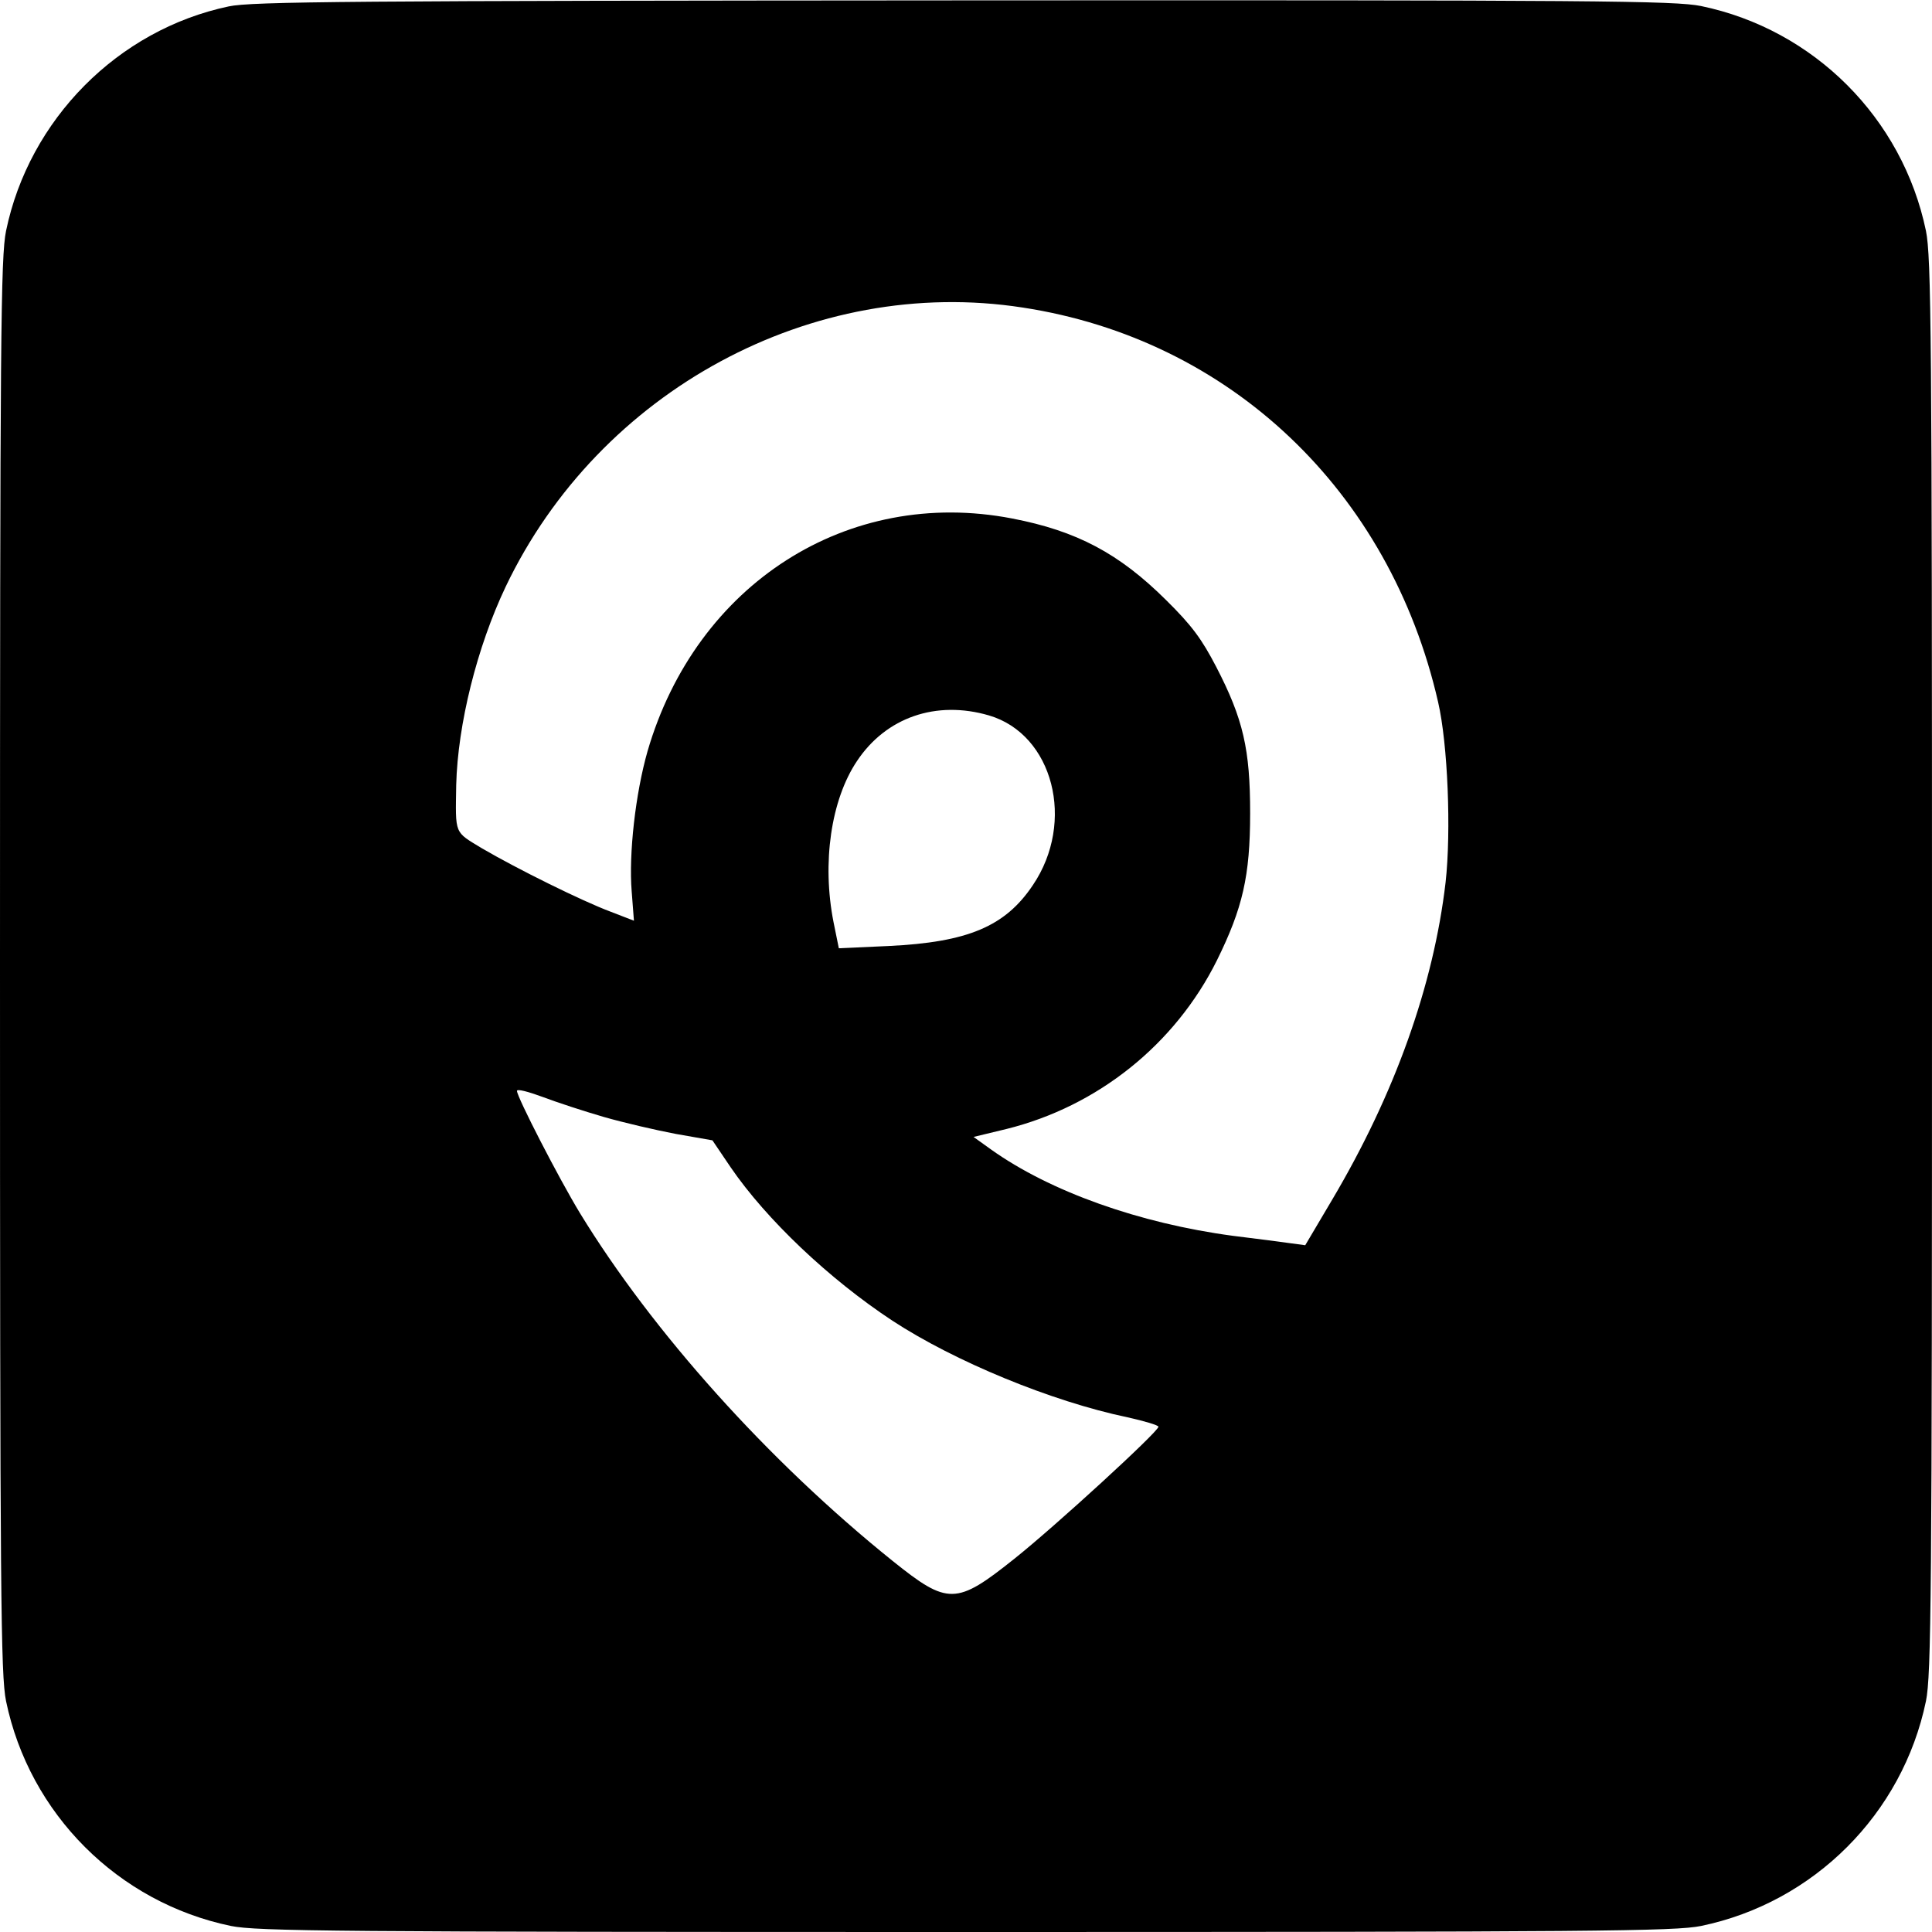
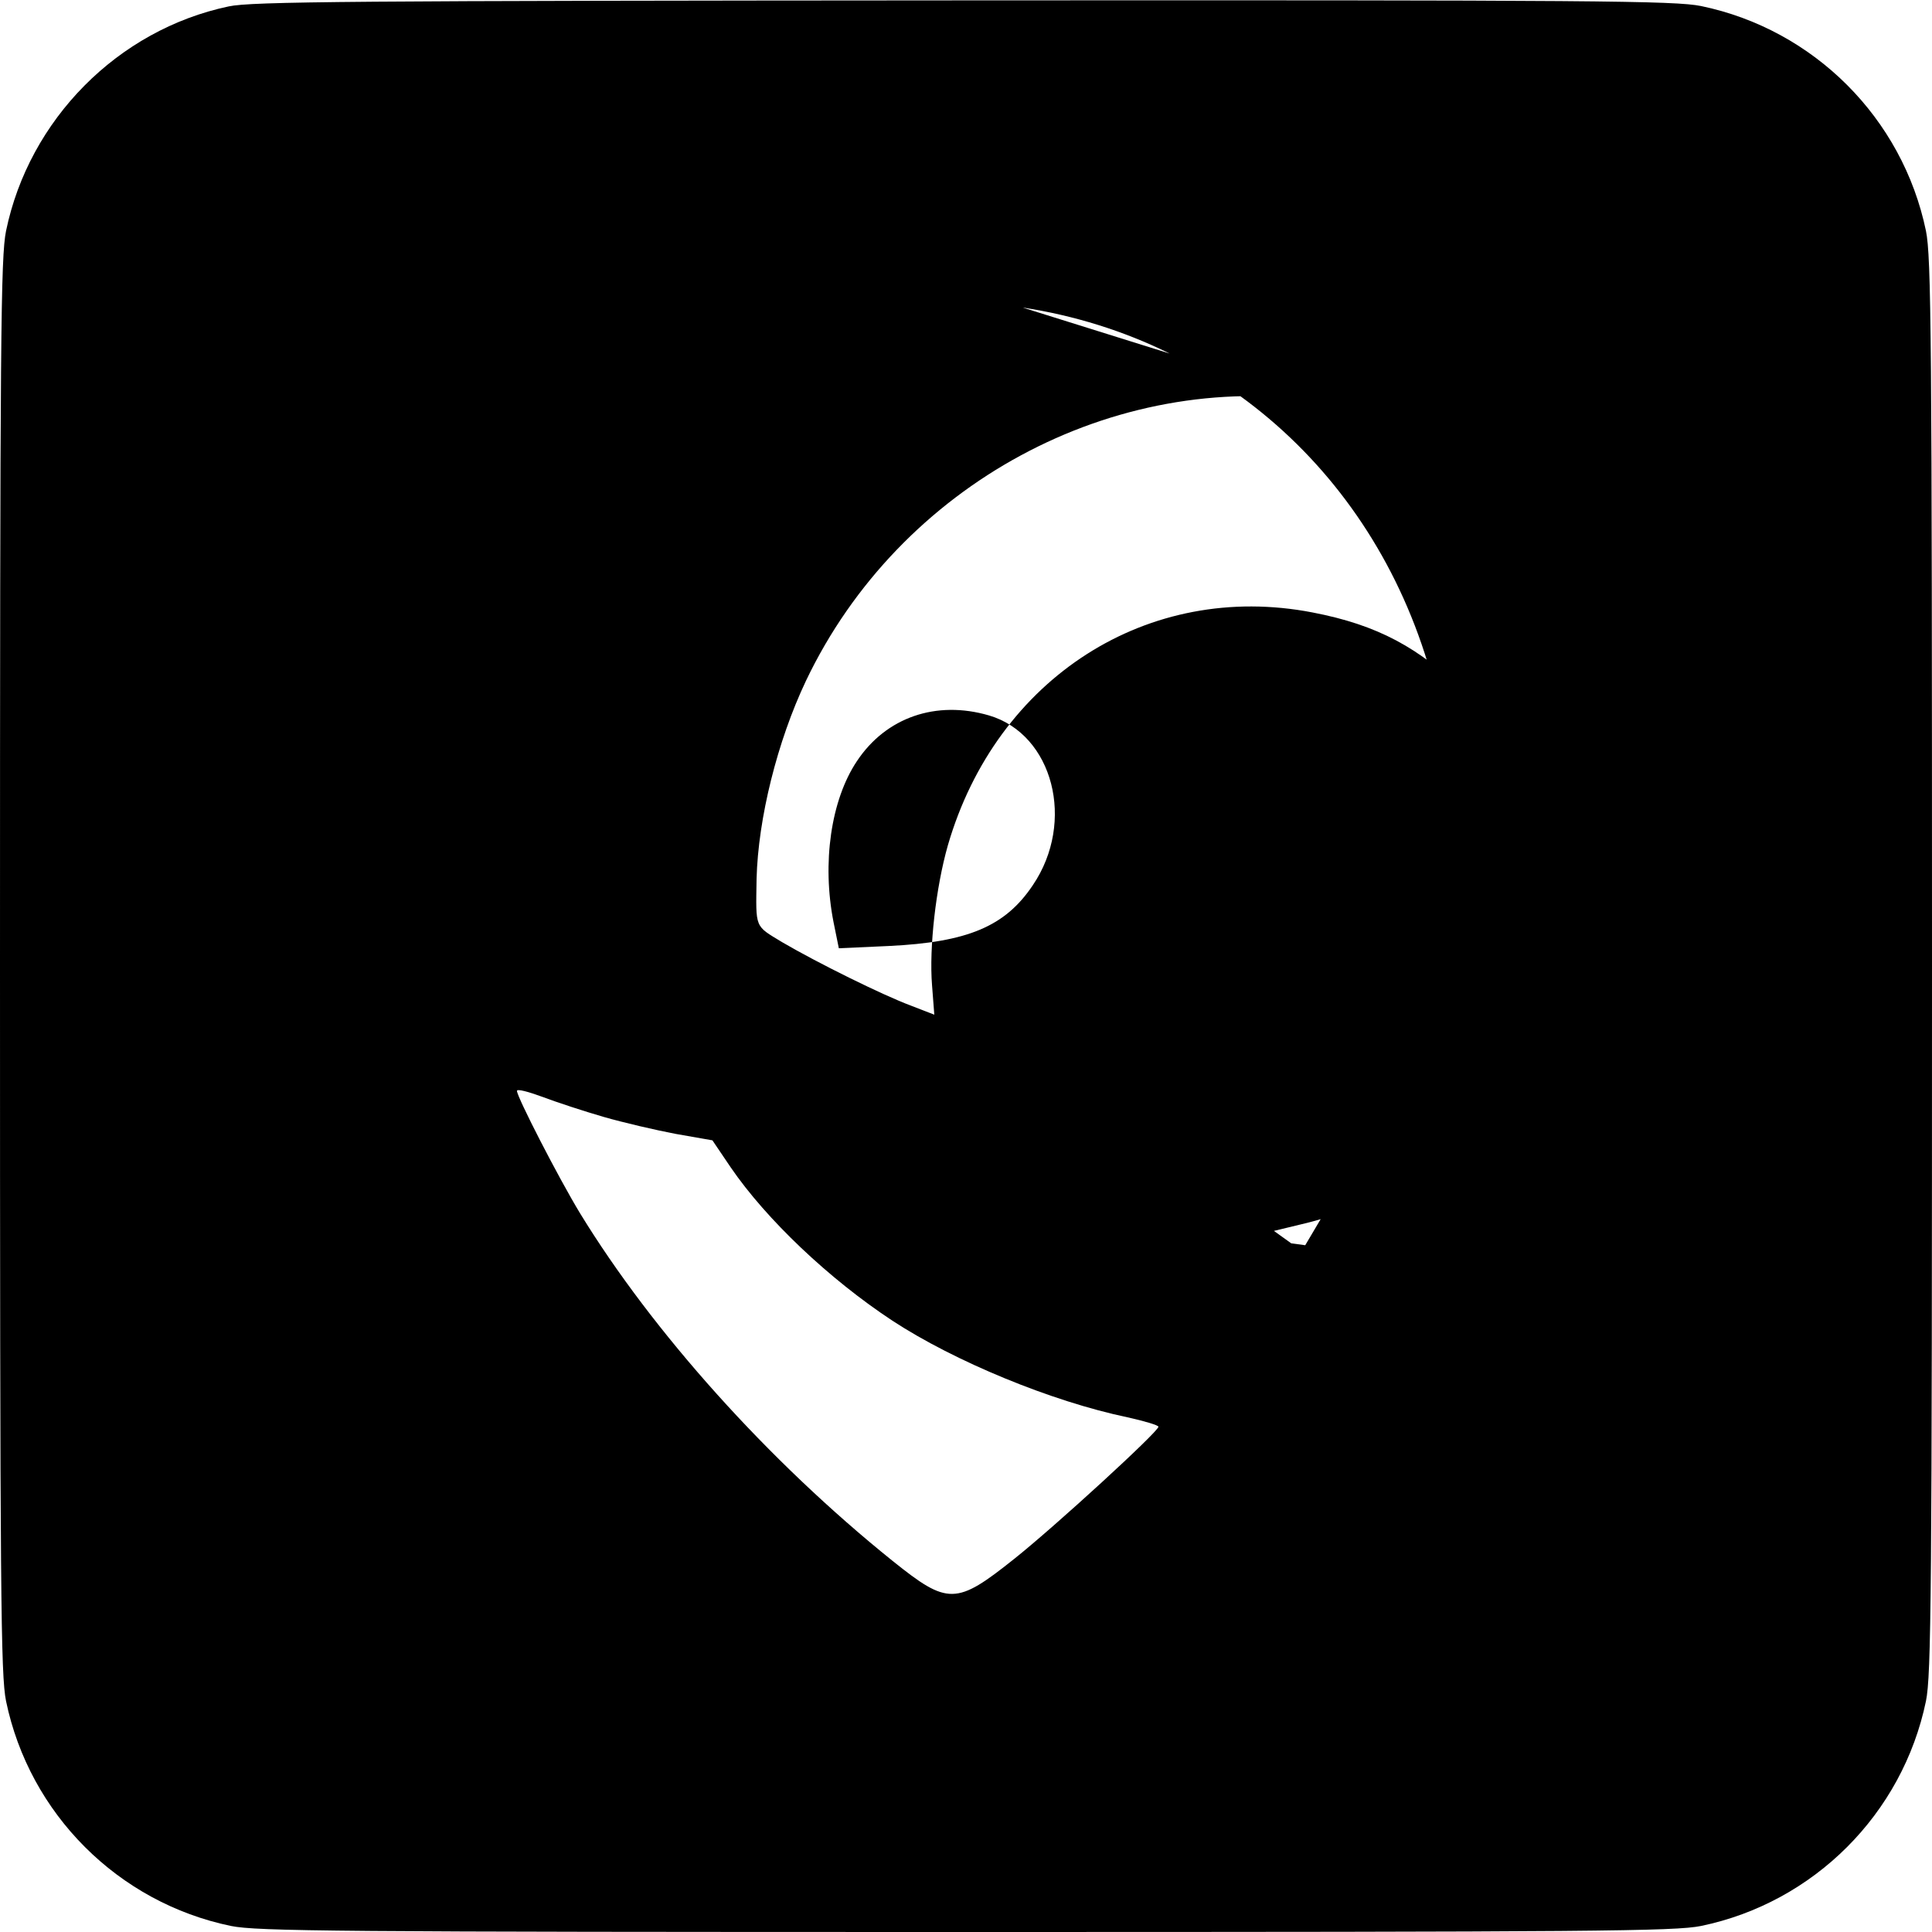
<svg xmlns="http://www.w3.org/2000/svg" version="1.0" width="512pt" height="512pt" viewBox="0 0 512 512" preserveAspectRatio="xMidYMid meet">
  <g transform="translate(0,512) scale(0.1,-0.1)" fill="#000000" stroke="none">
-     <path d="M606 5103 c-294 -62 -529 -300 -590 -595 -14 -69 -16 -276 -16 -1948 0 -1672 2 -1879 16 -1948 62 -299 297 -534 596 -596 69 -14 276 -16 1948 -16 1672 0 1879 2 1948 16 299 62 534 297 596 596 14 69 16 276 16 1948 0 1672 -2 1879 -16 1948 -62 299 -297 534 -596 596 -69 14 -275 16 -1955 15 -1623 -1 -1887 -3 -1947 -16z m2104 -798 c550 -84 973 -486 1101 -1045 26 -112 35 -343 20 -478 -32 -274 -135 -562 -301 -842 l-71 -120 -37 5 c-20 3 -90 12 -155 20 -247 33 -484 117 -641 229 l-46 33 87 21 c242 60 447 224 558 447 68 138 88 223 88 390 0 169 -18 249 -90 388 -38 73 -64 109 -133 177 -124 123 -236 183 -408 216 -435 84 -837 -173 -966 -617 -32 -112 -50 -272 -42 -371 l6 -78 -62 24 c-75 28 -247 113 -341 168 -74 45 -70 35 -68 168 4 160 55 365 131 525 248 520 814 826 1370 740z m-89 -1081 c170 -50 230 -282 116 -450 -73 -109 -172 -151 -382 -161 l-132 -6 -14 69 c-31 157 -7 324 62 427 77 116 210 162 350 121z m-1021 -1064 c52 -15 138 -35 191 -45 l97 -17 48 -71 c95 -139 262 -297 429 -407 165 -108 422 -214 623 -256 45 -10 82 -21 82 -25 0 -13 -275 -265 -382 -350 -154 -123 -176 -123 -322 -6 -331 266 -637 608 -829 922 -57 94 -167 308 -167 324 0 6 30 -2 68 -16 37 -14 110 -38 162 -53z" />
+     <path d="M606 5103 c-294 -62 -529 -300 -590 -595 -14 -69 -16 -276 -16 -1948 0 -1672 2 -1879 16 -1948 62 -299 297 -534 596 -596 69 -14 276 -16 1948 -16 1672 0 1879 2 1948 16 299 62 534 297 596 596 14 69 16 276 16 1948 0 1672 -2 1879 -16 1948 -62 299 -297 534 -596 596 -69 14 -275 16 -1955 15 -1623 -1 -1887 -3 -1947 -16z m2104 -798 c550 -84 973 -486 1101 -1045 26 -112 35 -343 20 -478 -32 -274 -135 -562 -301 -842 l-71 -120 -37 5 l-46 33 87 21 c242 60 447 224 558 447 68 138 88 223 88 390 0 169 -18 249 -90 388 -38 73 -64 109 -133 177 -124 123 -236 183 -408 216 -435 84 -837 -173 -966 -617 -32 -112 -50 -272 -42 -371 l6 -78 -62 24 c-75 28 -247 113 -341 168 -74 45 -70 35 -68 168 4 160 55 365 131 525 248 520 814 826 1370 740z m-89 -1081 c170 -50 230 -282 116 -450 -73 -109 -172 -151 -382 -161 l-132 -6 -14 69 c-31 157 -7 324 62 427 77 116 210 162 350 121z m-1021 -1064 c52 -15 138 -35 191 -45 l97 -17 48 -71 c95 -139 262 -297 429 -407 165 -108 422 -214 623 -256 45 -10 82 -21 82 -25 0 -13 -275 -265 -382 -350 -154 -123 -176 -123 -322 -6 -331 266 -637 608 -829 922 -57 94 -167 308 -167 324 0 6 30 -2 68 -16 37 -14 110 -38 162 -53z" />
  </g>
</svg>